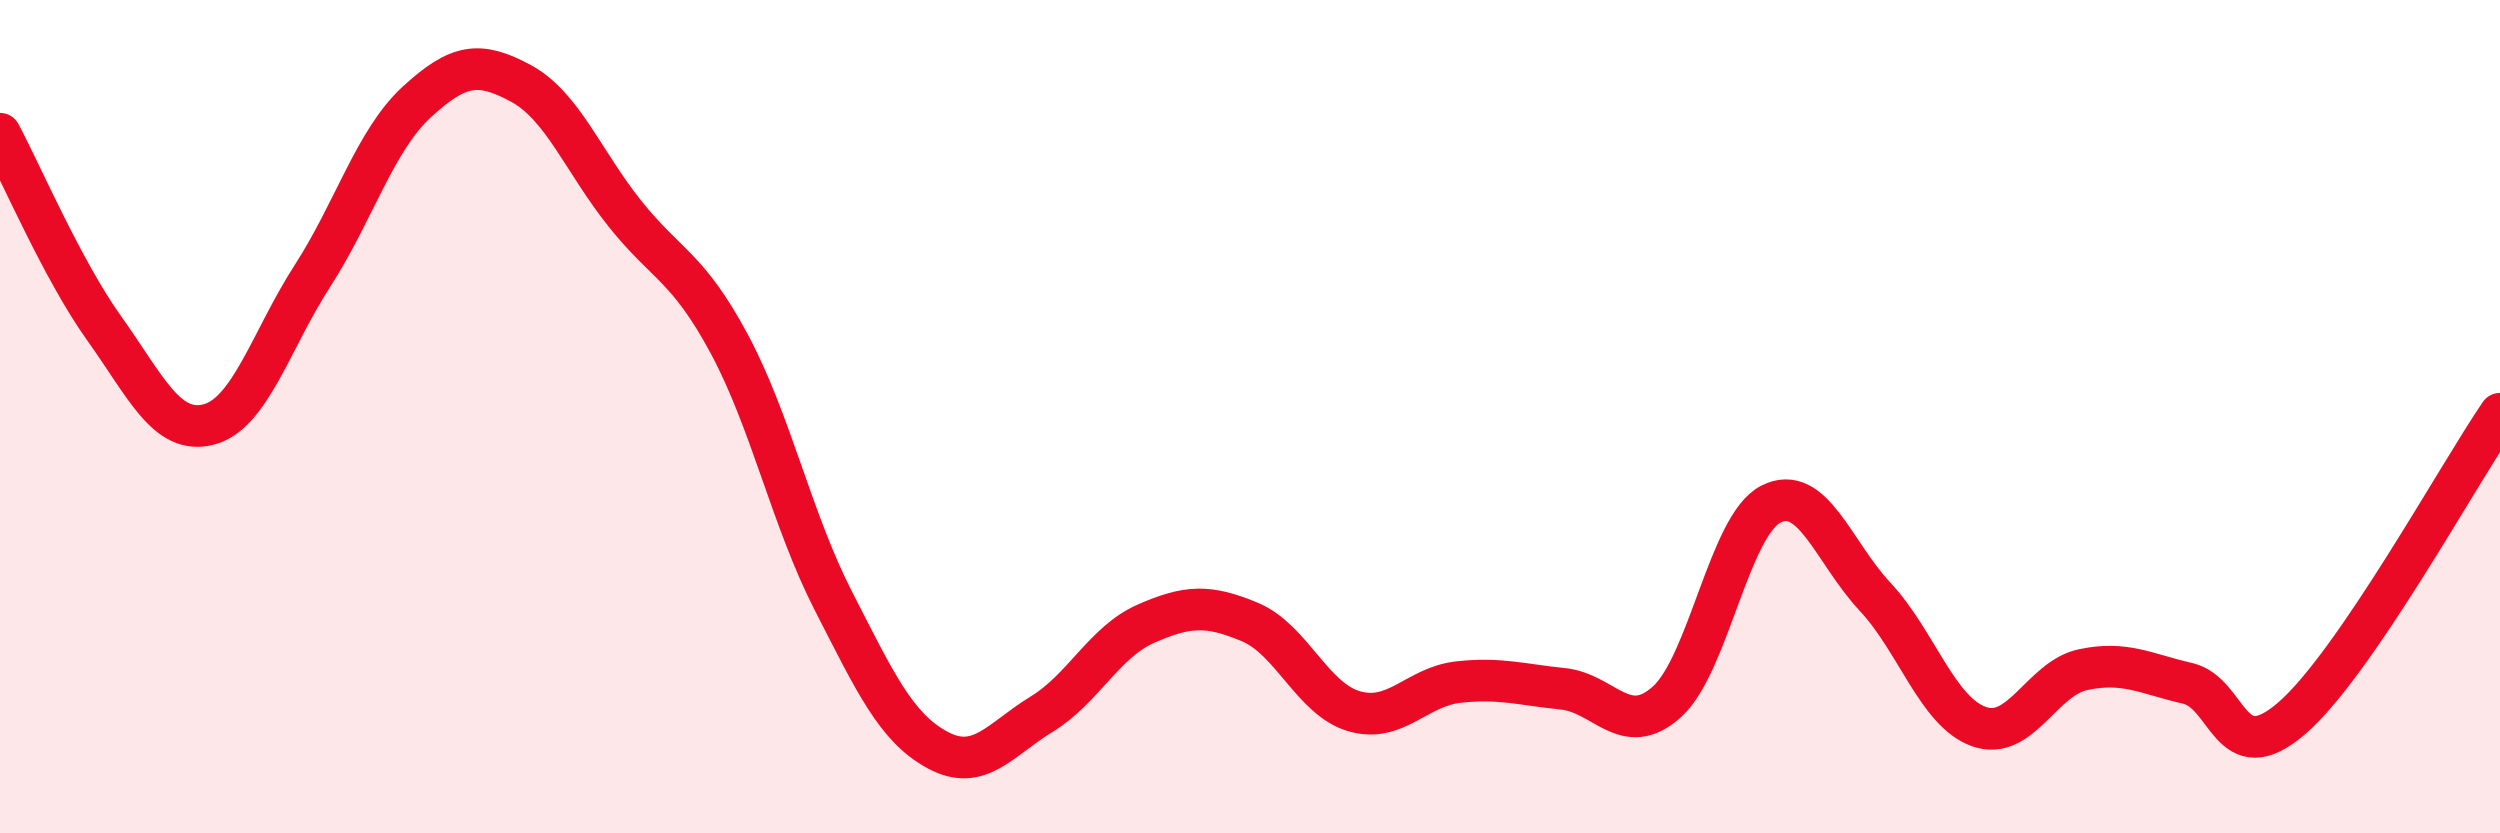
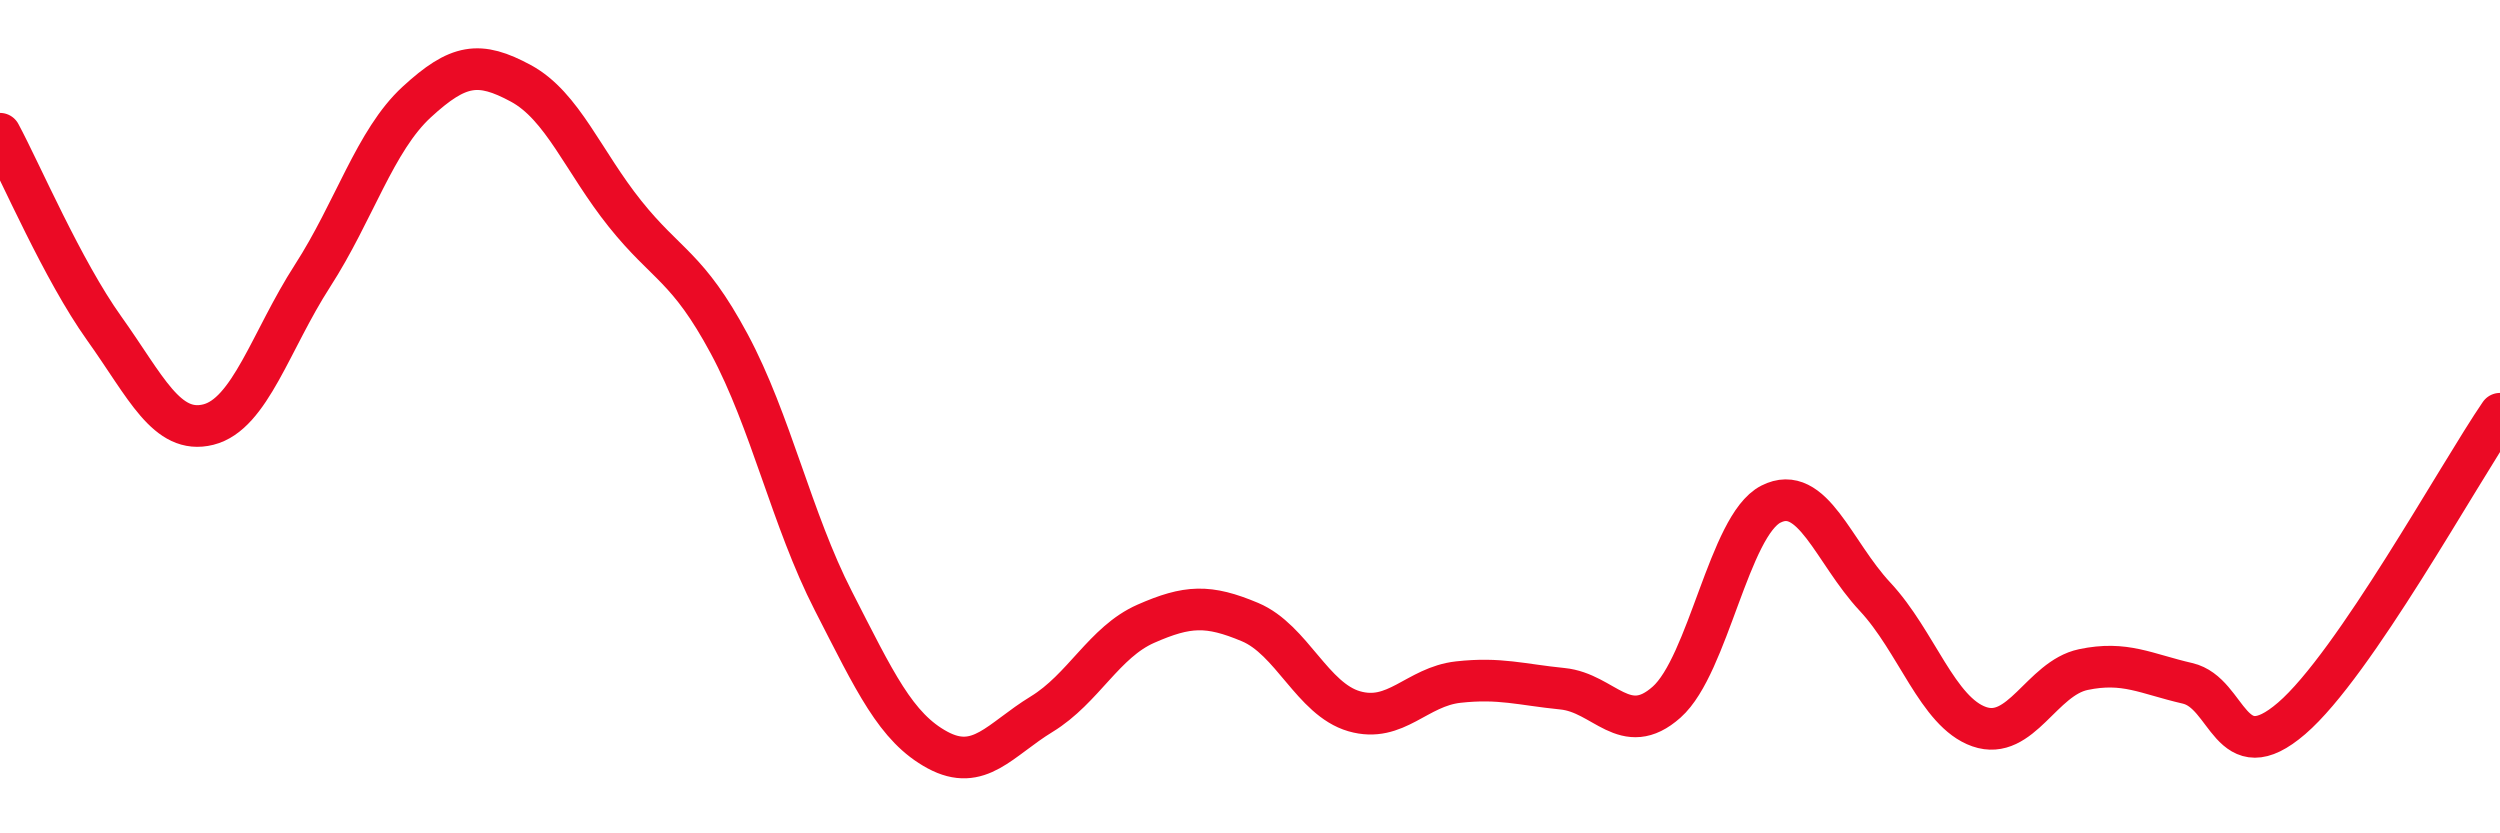
<svg xmlns="http://www.w3.org/2000/svg" width="60" height="20" viewBox="0 0 60 20">
-   <path d="M 0,3.21 C 0.5,4.14 1.5,6.48 2.5,7.88 C 3.5,9.28 4,10.44 5,10.19 C 6,9.94 6.5,8.17 7.5,6.62 C 8.5,5.07 9,3.37 10,2.45 C 11,1.53 11.5,1.46 12.5,2 C 13.5,2.54 14,3.88 15,5.13 C 16,6.38 16.5,6.39 17.5,8.25 C 18.5,10.11 19,12.47 20,14.42 C 21,16.37 21.5,17.46 22.5,18 C 23.5,18.54 24,17.75 25,17.14 C 26,16.53 26.5,15.41 27.5,14.97 C 28.5,14.53 29,14.51 30,14.93 C 31,15.35 31.5,16.78 32.5,17.07 C 33.5,17.36 34,16.48 35,16.37 C 36,16.26 36.5,16.43 37.5,16.53 C 38.5,16.63 39,17.74 40,16.85 C 41,15.96 41.5,12.61 42.5,12.1 C 43.5,11.59 44,13.25 45,14.32 C 46,15.39 46.5,17.09 47.5,17.44 C 48.5,17.79 49,16.28 50,16.07 C 51,15.86 51.5,16.17 52.5,16.4 C 53.5,16.63 53.5,18.53 55,17.24 C 56.5,15.95 59,11.39 60,9.93L60 20L0 20Z" fill="#EB0A25" opacity="0.1" stroke-linecap="round" stroke-linejoin="round" />
  <path d="M 0,3.21 C 0.5,4.14 1.5,6.48 2.5,7.88 C 3.5,9.28 4,10.44 5,10.19 C 6,9.94 6.5,8.17 7.5,6.62 C 8.5,5.07 9,3.37 10,2.45 C 11,1.53 11.5,1.46 12.5,2 C 13.5,2.54 14,3.88 15,5.13 C 16,6.38 16.5,6.39 17.5,8.25 C 18.5,10.11 19,12.47 20,14.42 C 21,16.37 21.5,17.46 22.5,18 C 23.5,18.54 24,17.75 25,17.14 C 26,16.53 26.5,15.41 27.5,14.97 C 28.5,14.53 29,14.51 30,14.93 C 31,15.35 31.5,16.78 32.5,17.07 C 33.5,17.36 34,16.48 35,16.37 C 36,16.26 36.5,16.43 37.5,16.53 C 38.5,16.63 39,17.74 40,16.85 C 41,15.96 41.5,12.61 42.5,12.1 C 43.5,11.59 44,13.25 45,14.32 C 46,15.39 46.5,17.09 47.5,17.44 C 48.5,17.79 49,16.28 50,16.07 C 51,15.86 51.5,16.17 52.5,16.4 C 53.5,16.63 53.5,18.53 55,17.24 C 56.5,15.95 59,11.39 60,9.93" stroke="#EB0A25" stroke-width="1" fill="none" stroke-linecap="round" stroke-linejoin="round" />
</svg>